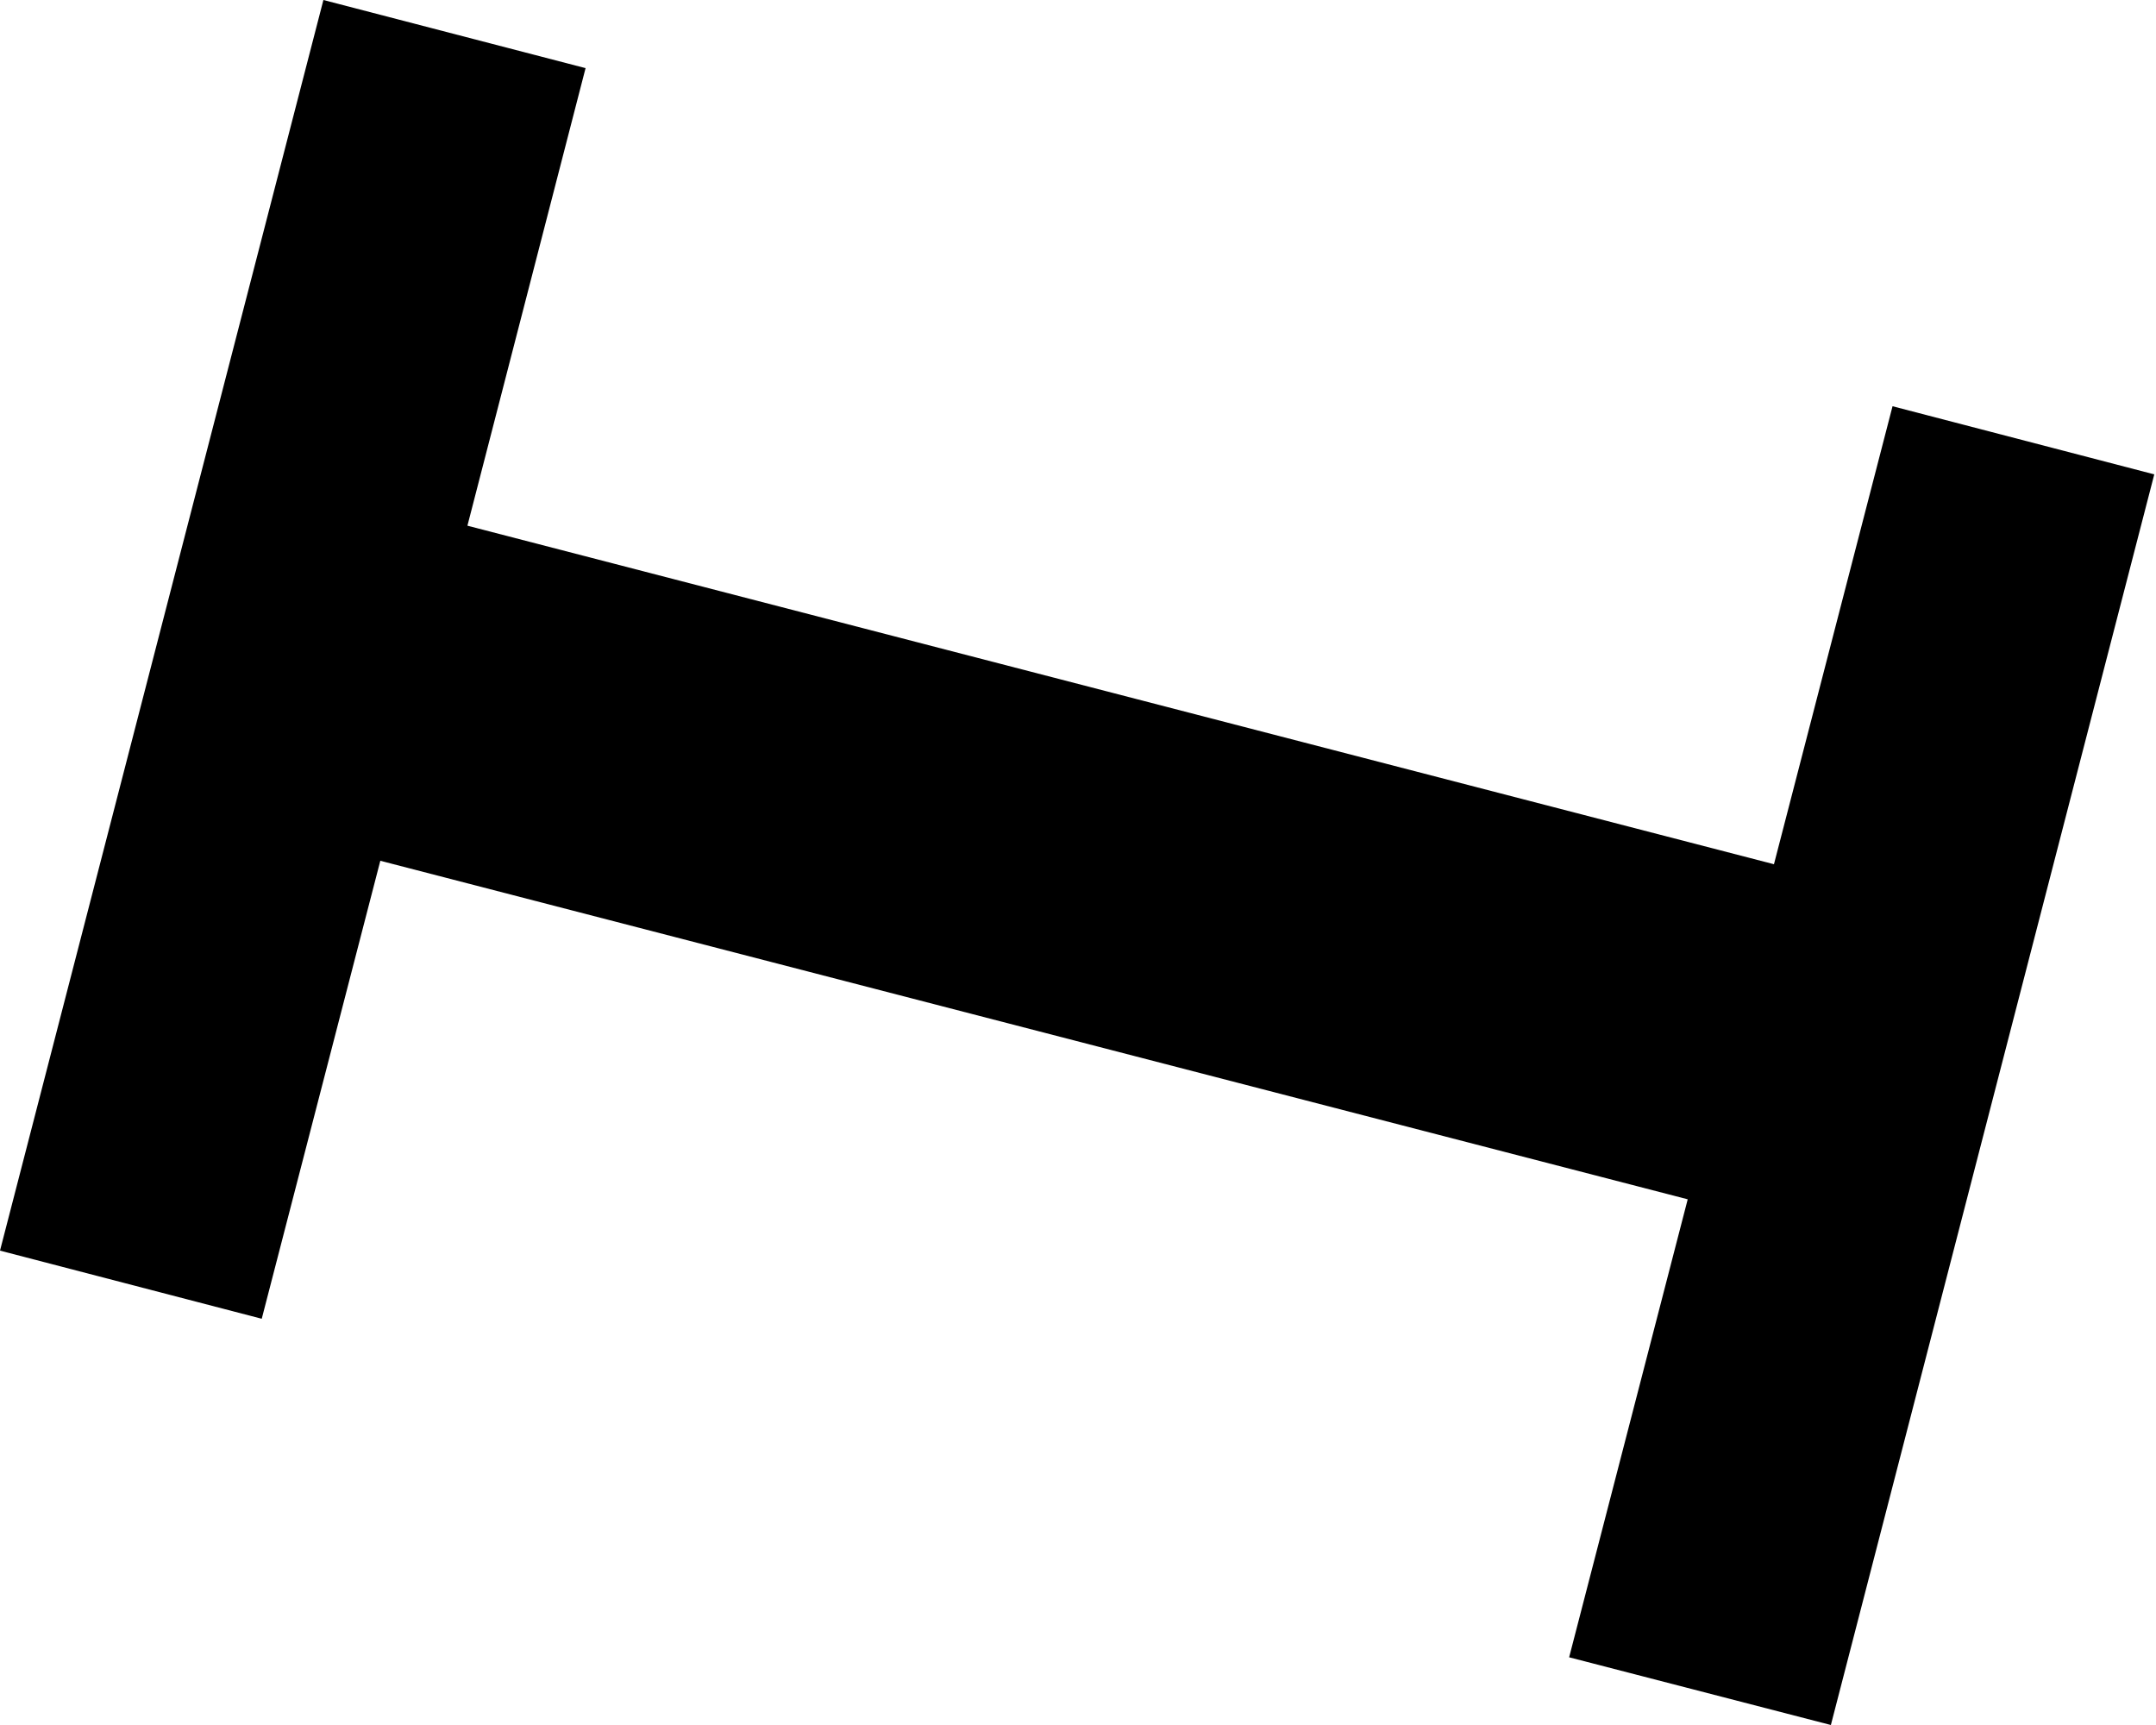
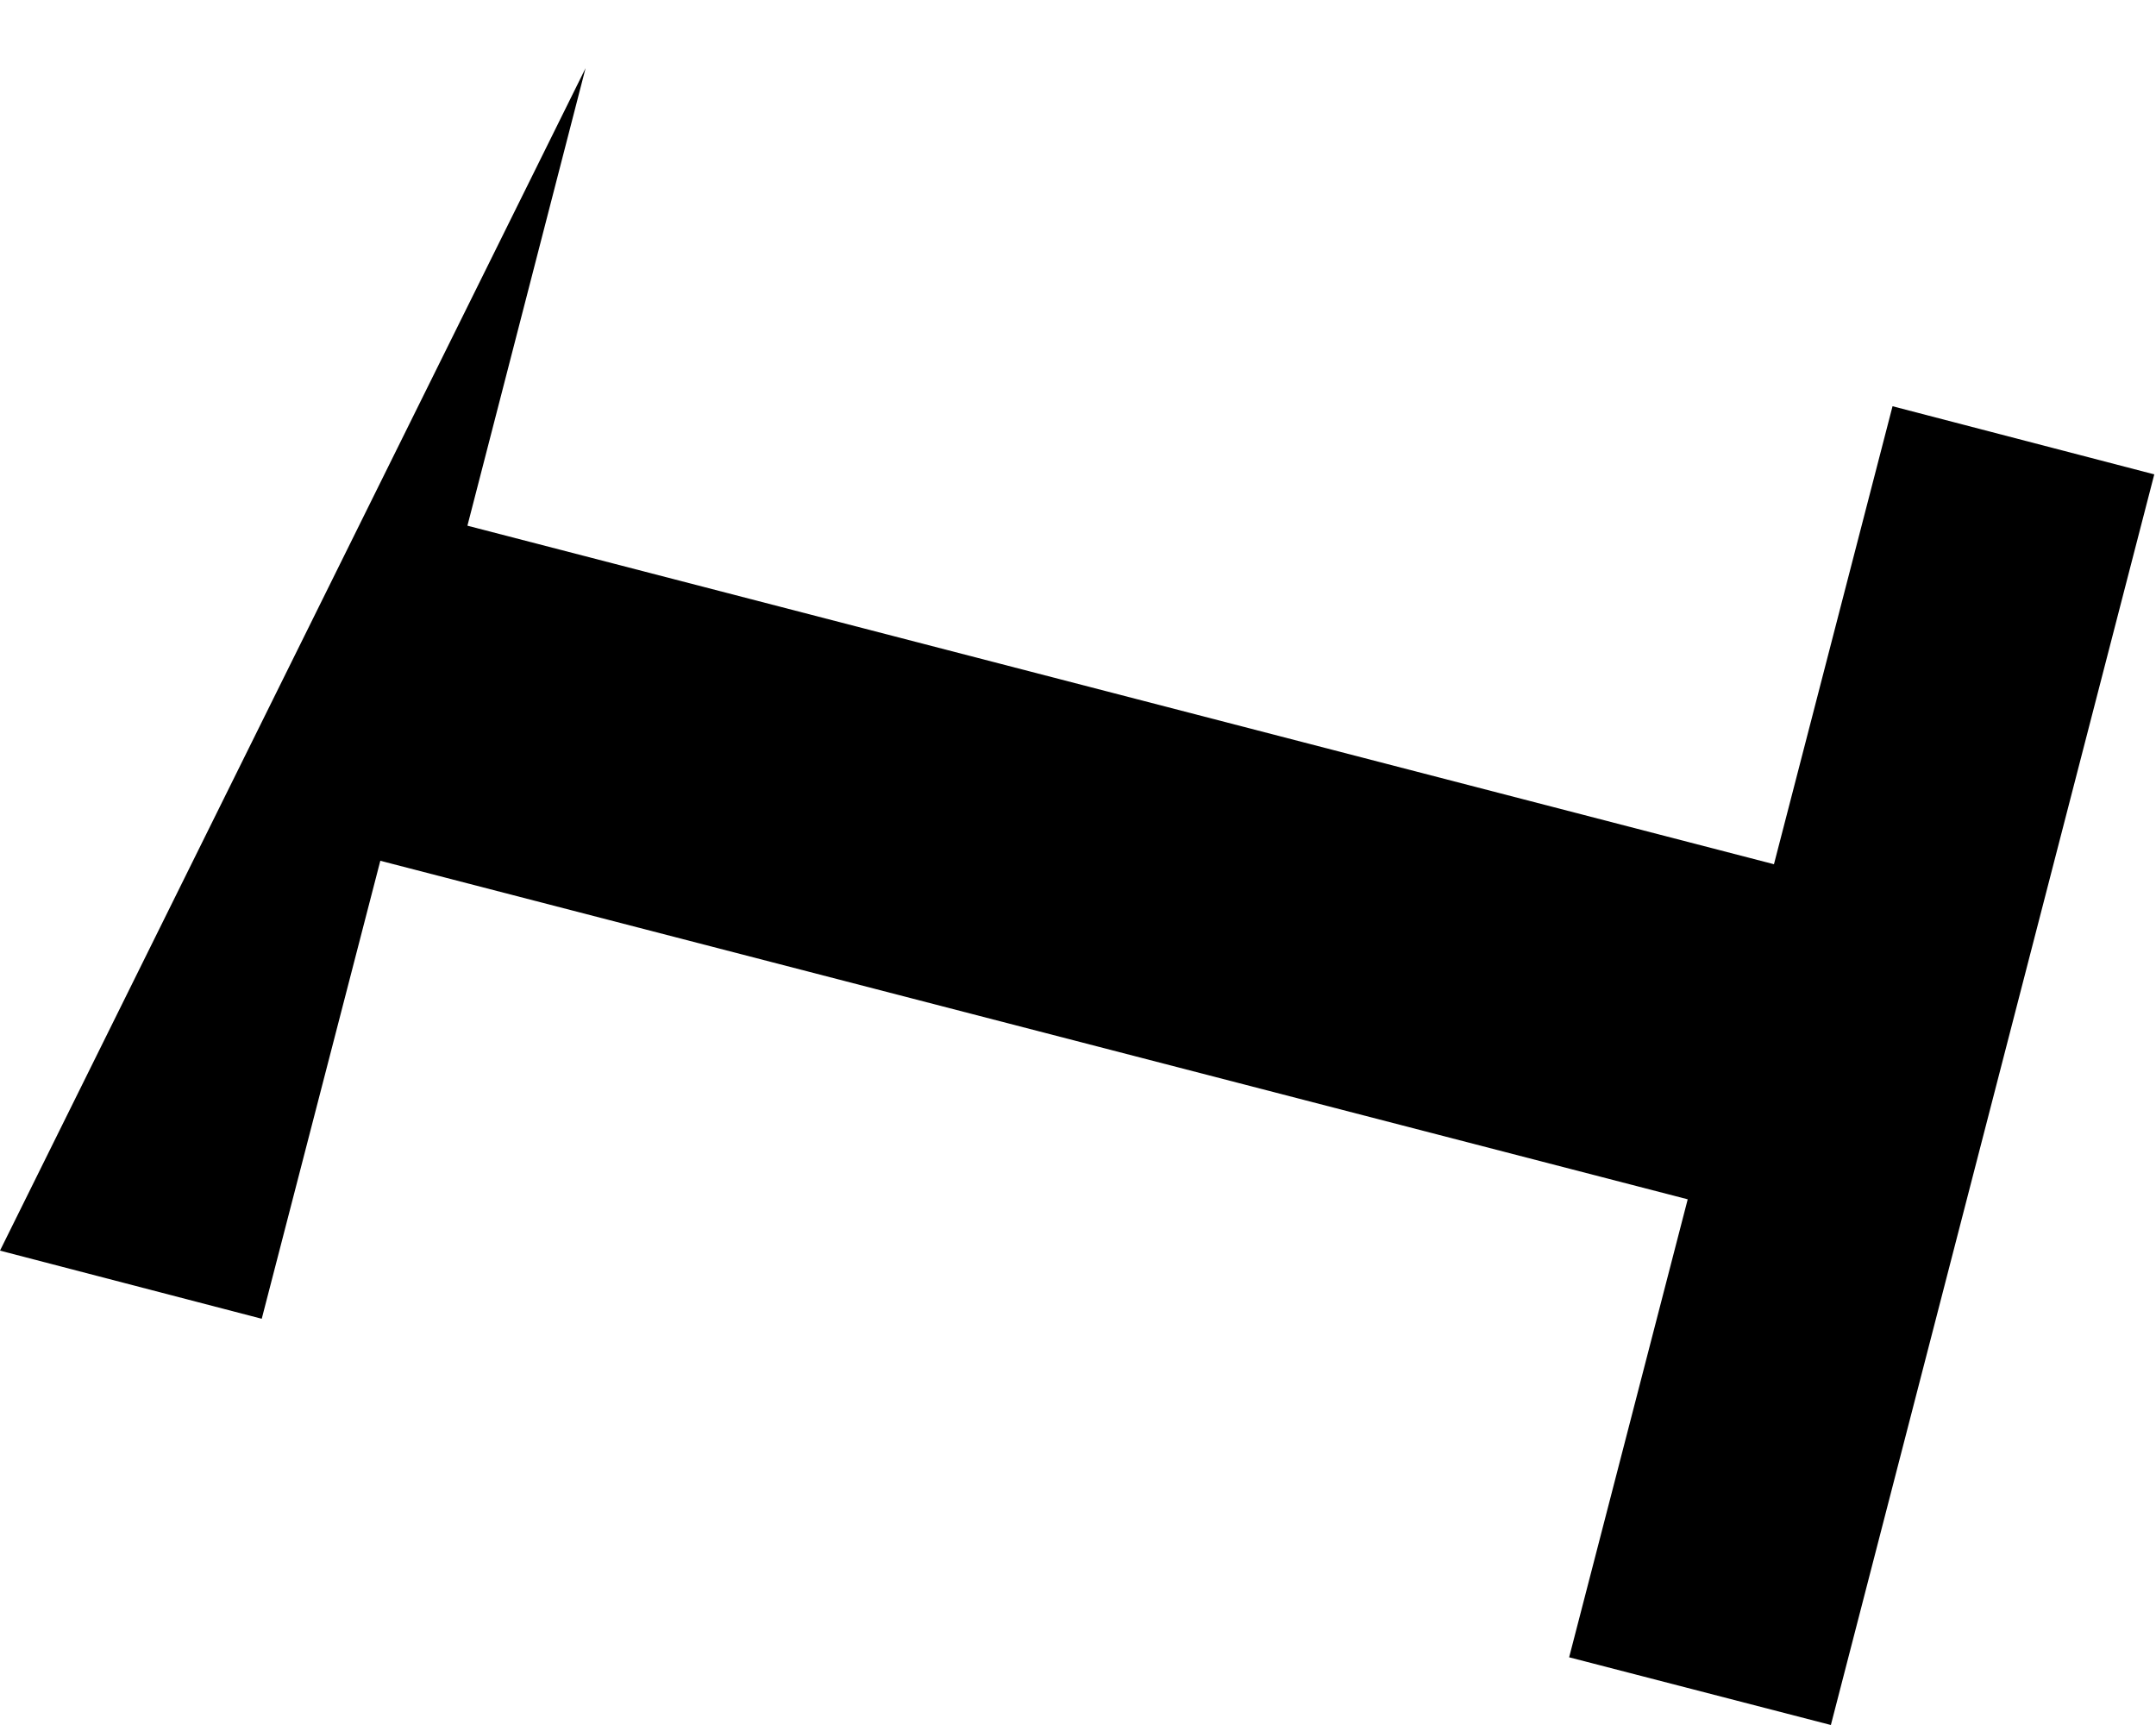
<svg xmlns="http://www.w3.org/2000/svg" width="5" height="4" viewBox="0 0 5 4" fill="none">
-   <path d="M0.607 3.058L0 2.9L0.75 0L1.358 0.158L1.084 1.219L4.114 2.004L4.389 0.942L4.996 1.1L4.246 4L3.639 3.843L3.914 2.781L0.882 1.996L0.607 3.058Z" fill="black" />
+   <path d="M0.607 3.058L0 2.9L1.358 0.158L1.084 1.219L4.114 2.004L4.389 0.942L4.996 1.1L4.246 4L3.639 3.843L3.914 2.781L0.882 1.996L0.607 3.058Z" fill="black" />
</svg>